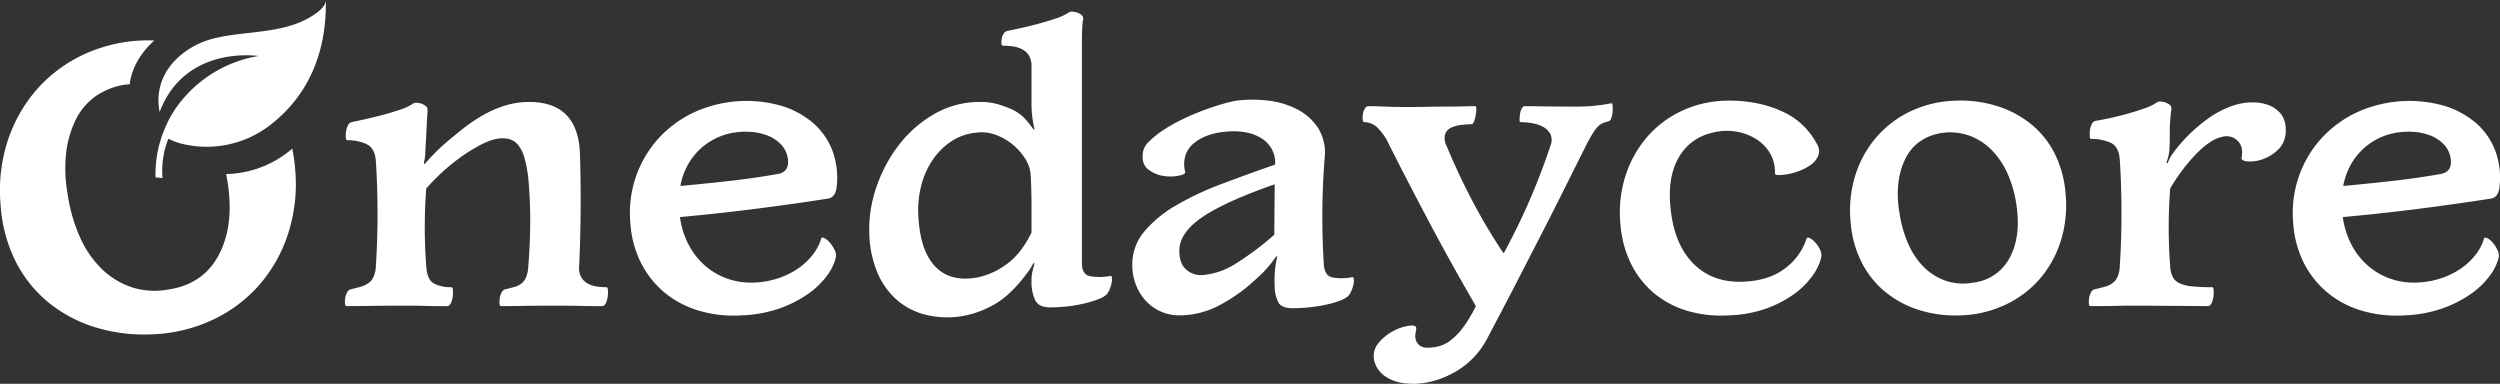
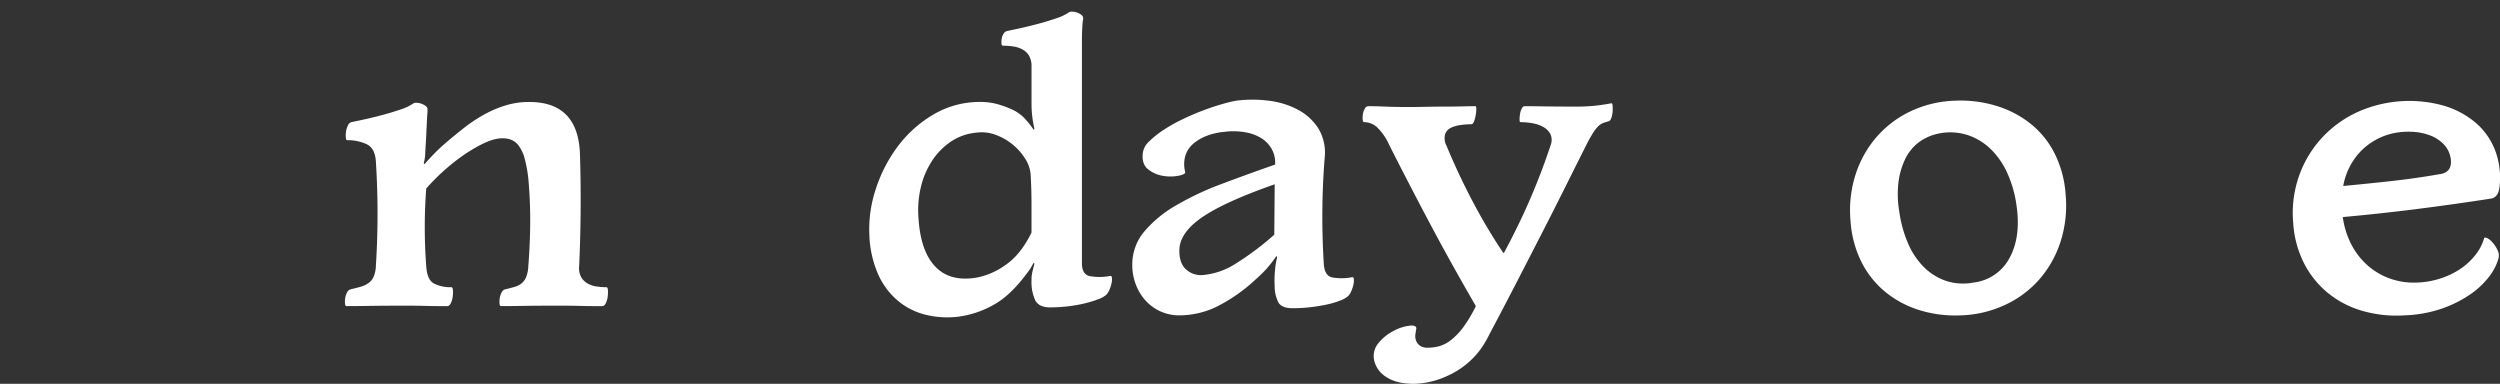
<svg xmlns="http://www.w3.org/2000/svg" width="743" height="114.069" viewBox="0 0 743 114.069">
  <rect x="0" y="0" width="743" height="114.069" fill="#333333" stroke="none" />
  <defs>
    <clipPath id="clip-path">
      <rect id="사각형_2568" data-name="사각형 2568" width="743" height="114.069" fill="none" />
    </clipPath>
  </defs>
  <g id="logo" transform="translate(-22.35)">
    <g id="그룹_5740" data-name="그룹 5740" transform="translate(22.35 0)" clip-path="url(#clip-path)">
      <path id="패스_4961" data-name="패스 4961" d="M97.587,89.384c-.249,0-.4-.249-.435-.748a7.026,7.026,0,0,1,.063-1.623,4.925,4.925,0,0,1,.557-1.682,1.633,1.633,0,0,1,1.062-.938q1.623-.374,2.938-.748a7.905,7.905,0,0,0,2.31-1.063,4.583,4.583,0,0,0,1.555-1.871,8.755,8.755,0,0,0,.691-3.184,243.992,243.992,0,0,0,0-31.207c-.173-2.579-1.082-4.266-2.745-5.056a13.281,13.281,0,0,0-5.748-1.186c-.249,0-.4-.269-.435-.811a8.191,8.191,0,0,1,.064-1.747,5.772,5.772,0,0,1,.556-1.811,1.645,1.645,0,0,1,1.063-1c.832-.167,2.105-.438,3.808-.813s3.494-.809,5.369-1.309,3.661-1.04,5.37-1.625a14.925,14.925,0,0,0,3.929-1.872,1.505,1.505,0,0,1,.813-.125,4.554,4.554,0,0,1,1.433.249,4.419,4.419,0,0,1,1.313.688,1.3,1.3,0,0,1,.563,1.06v.563c0,.126-.019.416-.063.874s-.083,1.145-.122,2.061-.109,2.246-.192,3.992l-.121,2.247q-.125,2-.186,3.433a12.92,12.92,0,0,1-.441,2.809l.249.249c1.165-1.331,2.272-2.515,3.309-3.558s2.105-2.016,3.187-2.934q2.622-2.246,5.427-4.431A44.881,44.881,0,0,1,138.6,32.4a33.046,33.046,0,0,1,6.367-2.685,23.843,23.843,0,0,1,6.931-1q14.725,0,15.1,15.855.249,8.237.186,16.48t-.436,16.475a5.586,5.586,0,0,0,.564,3.184,5.113,5.113,0,0,0,1.8,1.871,7.26,7.26,0,0,0,2.624.938,19.069,19.069,0,0,0,3.123.249c.25,0,.39.291.436.874a10.666,10.666,0,0,1-.064,1.936,5.891,5.891,0,0,1-.557,1.932c-.294.583-.646.874-1.062.874H170.8q-1.814,0-4.058-.061c-1.5-.041-3.02-.063-4.556-.063h-4.307q-3.994,0-7.865.063t-6.489.061c-.25,0-.4-.249-.442-.748a7.467,7.467,0,0,1,.064-1.623,4.937,4.937,0,0,1,.564-1.682,1.606,1.606,0,0,1,1.062-.938q1.623-.374,2.867-.748a5.648,5.648,0,0,0,2.06-1.063,4.8,4.8,0,0,0,1.313-1.871,10.165,10.165,0,0,0,.627-3.184q.489-6.24.556-12.3t-.435-12.293a38.968,38.968,0,0,0-1.184-7.305,11.3,11.3,0,0,0-2-4.182,5.233,5.233,0,0,0-2.809-1.747,8.813,8.813,0,0,0-3.622,0q-3.369.628-9.113,4.37A61.878,61.878,0,0,0,121.3,54.433a153.05,153.05,0,0,0,0,23.092q.25,4,2.253,5.12a10.638,10.638,0,0,0,5.241,1.123c.25,0,.39.291.435.874a10.037,10.037,0,0,1-.063,1.936,5.893,5.893,0,0,1-.557,1.932c-.294.583-.646.874-1.062.874H124.8q-1.756,0-3.808-.061t-4.307-.063H112.44q-3.994,0-8.108.063t-6.745.061" transform="translate(5.378 1.59)" fill="#fff" />
-       <path id="패스_4962" data-name="패스 4962" d="M238.821,54.075q-.375,2.994-2.5,3.369Q224.97,59.2,214.17,60.563t-21.911,2.375a24.837,24.837,0,0,0,2.559,8.175,21.334,21.334,0,0,0,4.871,6.244,20.3,20.3,0,0,0,6.617,3.868,21.132,21.132,0,0,0,7.8,1.187,25.393,25.393,0,0,0,7.238-1.247,23.674,23.674,0,0,0,5.932-2.874,19.5,19.5,0,0,0,4.37-4.057,14.633,14.633,0,0,0,2.56-4.806c.077-.414.39-.5.934-.25a5.362,5.362,0,0,1,1.683,1.376,9.06,9.06,0,0,1,1.44,2.246,3.433,3.433,0,0,1,.307,2.247,15.43,15.43,0,0,1-2.745,5.493,24.415,24.415,0,0,1-5.677,5.367,35.291,35.291,0,0,1-8.491,4.246,38.115,38.115,0,0,1-11.174,2,36.191,36.191,0,0,1-12.728-1.436,28.791,28.791,0,0,1-10.176-5.43,27.672,27.672,0,0,1-6.931-8.8,30.7,30.7,0,0,1-3.117-11.672,33.136,33.136,0,0,1,1.747-14.169,32.611,32.611,0,0,1,6.867-11.359,33.462,33.462,0,0,1,10.611-7.616,37.647,37.647,0,0,1,25.592-1.811,26.031,26.031,0,0,1,9.483,5.12,20.5,20.5,0,0,1,5.74,8.239,23.2,23.2,0,0,1,1.249,10.861M220.973,50.2q3.869-.494,3.373-4.493a7.718,7.718,0,0,0-2.061-4.37,11.271,11.271,0,0,0-4.121-2.682,17.033,17.033,0,0,0-5.427-1.063,21.782,21.782,0,0,0-5.746.5,19.316,19.316,0,0,0-9.485,5.37,19.882,19.882,0,0,0-5.12,10.236q6.739-.624,14.1-1.436T220.973,50.2" transform="translate(9.822 1.573)" fill="#fff" />
      <path id="패스_4963" data-name="패스 4963" d="M293.633,77.934c-.5.919-.871,1.562-1.12,1.937s-.544.77-.877,1.184q-4.992,6.742-10.112,9.487a29.064,29.064,0,0,1-10.111,3.373,27.1,27.1,0,0,1-9.925-.564,20.508,20.508,0,0,1-8.3-4.243,22.016,22.016,0,0,1-5.8-7.866,31.778,31.778,0,0,1-2.56-11.422,37.781,37.781,0,0,1,1.94-13.919,43.086,43.086,0,0,1,6.674-12.8,35.793,35.793,0,0,1,10.611-9.362,26.9,26.9,0,0,1,13.734-3.619,18.791,18.791,0,0,1,5.241.688,30.229,30.229,0,0,1,4.493,1.683,12.167,12.167,0,0,1,3.373,2.435,27.522,27.522,0,0,1,2.745,3.433l.249-.249a31.859,31.859,0,0,1-.87-7.491V19.638a6.322,6.322,0,0,0-.691-3.183,5.05,5.05,0,0,0-1.869-1.872,8.021,8.021,0,0,0-2.745-.937,20.548,20.548,0,0,0-3.187-.25c-.249,0-.4-.2-.435-.624a5.617,5.617,0,0,1,.063-1.433,3.83,3.83,0,0,1,.564-1.5,1.642,1.642,0,0,1,1.056-.809c.832-.167,2.105-.439,3.807-.813s3.494-.811,5.37-1.309,3.66-1.041,5.37-1.626a14.942,14.942,0,0,0,3.929-1.871,1.5,1.5,0,0,1,.813-.126,4.532,4.532,0,0,1,1.433.25,4.411,4.411,0,0,1,1.312.688,1.3,1.3,0,0,1,.564,1.059,1.762,1.762,0,0,1-.064.564,5.213,5.213,0,0,0-.121.874c-.045.457-.083,1.145-.128,2.06s-.064,2.247-.064,3.994V78.06c0,2.166.756,3.433,2.252,3.808a16.508,16.508,0,0,0,6.24-.061c.249,0,.391.208.435.624a5.43,5.43,0,0,1-.121,1.559,9.617,9.617,0,0,1-.627,1.936,4.932,4.932,0,0,1-.935,1.5,7.324,7.324,0,0,1-2.373,1.312,31.975,31.975,0,0,1-4.058,1.248,41.494,41.494,0,0,1-4.992.873,45.976,45.976,0,0,1-5.305.313q-3.243,0-4.37-2.06a12.953,12.953,0,0,1-1.12-6.055,10.383,10.383,0,0,1,.249-2.435c.167-.707.372-1.517.621-2.435Zm-16.85,4.371a21.724,21.724,0,0,0,8.428-3.683q4.55-3.057,7.8-9.676V60.333q0-3.994-.25-8.614A10.053,10.053,0,0,0,291.2,47.1a17.053,17.053,0,0,0-3.686-4.246,17.438,17.438,0,0,0-5.055-2.931,11.975,11.975,0,0,0-5.8-.688,16.1,16.1,0,0,0-7.238,2.435A19.884,19.884,0,0,0,263.8,47.1a24.362,24.362,0,0,0-3.559,7.866,29.614,29.614,0,0,0-.812,9.737q.624,9.862,5.055,14.417t12.3,3.184" transform="translate(13.552 0.182)" fill="#fff" />
      <path id="패스_4964" data-name="패스 4964" d="M384.275,80.809c.249,0,.4.208.435.624a5.4,5.4,0,0,1-.121,1.559,9.472,9.472,0,0,1-.627,1.936,4.812,4.812,0,0,1-.935,1.5,7.277,7.277,0,0,1-2.31,1.312,24.764,24.764,0,0,1-3.929,1.184,48.775,48.775,0,0,1-4.934.813,45.985,45.985,0,0,1-5.305.313q-3.244,0-4.243-1.686a10.635,10.635,0,0,1-1.126-4.931,30.672,30.672,0,0,1,.063-4.307,27.138,27.138,0,0,1,.685-4.307l-.249-.249a37.849,37.849,0,0,1-2.8,3.619,38.163,38.163,0,0,1-3.436,3.373A49.074,49.074,0,0,1,343.517,89.8a25.737,25.737,0,0,1-10.546,2.37,13.441,13.441,0,0,1-10.3-4.556,15.008,15.008,0,0,1-2.809-4.745,16.151,16.151,0,0,1-1-5.68,15.12,15.12,0,0,1,3.558-9.923,35.474,35.474,0,0,1,9.485-7.8A87.293,87.293,0,0,1,345.456,53.1q7.613-2.87,15.852-5.743a8.4,8.4,0,0,0-1-4.617,9,9,0,0,0-3.123-3.248,13.455,13.455,0,0,0-4.806-1.747,20.852,20.852,0,0,0-6.054-.125,19.366,19.366,0,0,0-5.305,1.187,13.408,13.408,0,0,0-4.121,2.432,7.638,7.638,0,0,0-2.3,3.622,9.012,9.012,0,0,0,0,4.742c.077.419-.564.771-1.94,1.063a12.766,12.766,0,0,1-4.556.06,9.458,9.458,0,0,1-4.493-1.932q-2-1.559-1.625-4.806a5.649,5.649,0,0,1,1.875-3.5,27.385,27.385,0,0,1,4.307-3.433,48.2,48.2,0,0,1,5.676-3.181q3.12-1.5,6.118-2.624t5.619-1.871a39.773,39.773,0,0,1,4.121-1,38.034,38.034,0,0,1,9.733,0,24.735,24.735,0,0,1,8.678,2.684,16.229,16.229,0,0,1,6.054,5.555,13.945,13.945,0,0,1,1.875,8.738q-.633,7.861-.691,15.855t.441,15.852q.25,3.248,2.368,3.808a15.813,15.813,0,0,0,6.118-.061m-44.438-.624a21.5,21.5,0,0,0,9.926-3.5,84.126,84.126,0,0,0,11.3-8.488l.121-14.979q-14.976,5.241-21.656,9.862t-6.682,9.861q0,3.992,2.189,5.74a6.459,6.459,0,0,0,4.806,1.5" transform="translate(17.654 1.554)" fill="#fff" />
      <path id="패스_4965" data-name="패스 4965" d="M399.038,112.46q-5.241,0-8.242-2a7.873,7.873,0,0,1-3.616-4.869,5.961,5.961,0,0,1,1.312-5.305,14.041,14.041,0,0,1,4.556-3.619,13.446,13.446,0,0,1,4.743-1.5c1.414-.126,2.035.227,1.868,1.059-.083.416-.166.938-.249,1.562A3.782,3.782,0,0,0,399.6,99.6a3.231,3.231,0,0,0,1.12,1.5,3.966,3.966,0,0,0,2.438.624,13.122,13.122,0,0,0,3.3-.438,10.133,10.133,0,0,0,3.5-1.808,19.666,19.666,0,0,0,3.616-3.748,40.219,40.219,0,0,0,3.808-6.367q-7.238-12.479-13.477-24.216T391.673,41.553a17.162,17.162,0,0,0-3.744-5.43,5.824,5.824,0,0,0-3.743-1.433q-.375,0-.441-.749a7.429,7.429,0,0,1,.063-1.625,4.4,4.4,0,0,1,.564-1.622,1.239,1.239,0,0,1,1.062-.748q2,0,4.992.125t6.989.125q2.246,0,5.183-.061t5.741-.063c1.874,0,3.6-.019,5.183-.061s2.83-.063,3.745-.063q.249,0,.249.813a11.143,11.143,0,0,1-.186,1.871,10.647,10.647,0,0,1-.5,1.872c-.211.544-.479.813-.813.813a22.485,22.485,0,0,0-3.309.25,8.973,8.973,0,0,0-2.873.873,3.245,3.245,0,0,0-1.62,1.937,4.663,4.663,0,0,0,.436,3.305q3.244,7.866,7.43,15.918a169.393,169.393,0,0,0,9.42,15.916h.249q4.618-8.615,7.929-16.354T439.6,41.553a4.279,4.279,0,0,0-.057-3.305,5.294,5.294,0,0,0-2.125-2.124A10.133,10.133,0,0,0,434.115,35a21.685,21.685,0,0,0-3.494-.31q-.25,0-.25-.749a10.733,10.733,0,0,1,.129-1.625,5.087,5.087,0,0,1,.5-1.622c.249-.5.537-.748.87-.748q2,0,5.99.063t9.241.061a53.7,53.7,0,0,0,5.619-.25q2.371-.249,4.992-.748c.166,0,.268.249.313.748a13.336,13.336,0,0,1,0,1.748,7.057,7.057,0,0,1-.378,1.874c-.2.583-.48.916-.813,1a12.839,12.839,0,0,0-1.746.56,4.5,4.5,0,0,0-1.434,1,10.94,10.94,0,0,0-1.433,1.875c-.5.789-1.088,1.808-1.747,3.055q-3.628,7.242-6.995,13.983t-6.738,13.3q-3.37,6.551-6.745,13.107T423,94.733q-1,1.873-2,3.808a30.368,30.368,0,0,1-2.246,3.683,24.679,24.679,0,0,1-9.549,7.74,25.088,25.088,0,0,1-10.175,2.5" transform="translate(21.245 1.61)" fill="#fff" />
-       <path id="패스_4966" data-name="패스 4966" d="M488.524,92.152a35.306,35.306,0,0,1-12.607-1.436,27.705,27.705,0,0,1-9.926-5.43,27.024,27.024,0,0,1-6.674-8.8,32.223,32.223,0,0,1-3-11.672,35.629,35.629,0,0,1,1.556-14.233A33.068,33.068,0,0,1,464.308,39.1a30.851,30.851,0,0,1,10.175-7.676A32.536,32.536,0,0,1,487.4,28.362a41.649,41.649,0,0,1,10.047.874,33.894,33.894,0,0,1,7.865,2.745,20.857,20.857,0,0,1,5.741,4.182,22.845,22.845,0,0,1,3.685,5.055,4.012,4.012,0,0,1,.436,3.373,6.048,6.048,0,0,1-2,2.62,13.476,13.476,0,0,1-3.309,1.872,18.824,18.824,0,0,1-3.559,1.062,16.17,16.17,0,0,1-2.873.31c-.787,0-1.184-.163-1.184-.5a10.771,10.771,0,0,0-1.433-5.929,12.407,12.407,0,0,0-4.307-4.367,16.112,16.112,0,0,0-6.182-2.186,17.052,17.052,0,0,0-7.052.5A15.116,15.116,0,0,0,473.3,45.9q-3.253,6.182-1.874,16.044t6.931,15.167q5.549,5.3,14.168,5.055,7.861-.249,12.664-3.932a17.77,17.77,0,0,0,6.431-8.8c.083-.414.4-.5.935-.25a5.616,5.616,0,0,1,1.688,1.312,7.893,7.893,0,0,1,1.434,2.186,3.71,3.71,0,0,1,.314,2.371,15.872,15.872,0,0,1-2.688,5.493,24,24,0,0,1-5.491,5.367,33.507,33.507,0,0,1-8.236,4.246,36.82,36.82,0,0,1-11.052,2" transform="translate(25.256 1.569)" fill="#fff" />
      <path id="패스_4967" data-name="패스 4967" d="M553.972,92.153a36.146,36.146,0,0,1-12.8-1.686,30.042,30.042,0,0,1-10.11-5.616,27.417,27.417,0,0,1-6.861-8.927,31.933,31.933,0,0,1-3.058-11.734A34.843,34.843,0,0,1,522.7,50.083a31.959,31.959,0,0,1,6.431-11.234A30.941,30.941,0,0,1,539.3,31.358a33.28,33.28,0,0,1,12.92-3,36.174,36.174,0,0,1,12.729,1.686A30.363,30.363,0,0,1,575.129,35.6,26.742,26.742,0,0,1,582,44.467,32.08,32.08,0,0,1,585.055,56.2a35.26,35.26,0,0,1-1.562,14.229,31.8,31.8,0,0,1-6.425,11.238,30.829,30.829,0,0,1-10.239,7.487,33.538,33.538,0,0,1-12.857,3m3.622-9.737a13.929,13.929,0,0,0,10.86-7.43q3.37-6.3,2-15.541a34.476,34.476,0,0,0-2.688-9.488,23.384,23.384,0,0,0-4.863-7.112,17.979,17.979,0,0,0-6.682-4.182,16.98,16.98,0,0,0-8.115-.688,15.125,15.125,0,0,0-6.431,2.56,13.668,13.668,0,0,0-4.243,5.055,21.985,21.985,0,0,0-2.061,7.116,30.34,30.34,0,0,0,.25,8.614,36.061,36.061,0,0,0,2.624,9.487,22.359,22.359,0,0,0,4.742,7.053,17.184,17.184,0,0,0,6.554,4.057,16.245,16.245,0,0,0,8.057.5" transform="translate(28.845 1.569)" fill="#fff" />
-       <path id="패스_4968" data-name="패스 4968" d="M627.889,39.083q-3.245.628-7.365,4.682a54.527,54.527,0,0,0-8.115,10.674,152.822,152.822,0,0,0,0,23.092,7.957,7.957,0,0,0,.749,3.184,4.333,4.333,0,0,0,2,1.872,11.073,11.073,0,0,0,3.744.937,58.955,58.955,0,0,0,5.99.249c.25,0,.4.291.435.874a10.525,10.525,0,0,1-.057,1.936,5.908,5.908,0,0,1-.563,1.933c-.294.582-.646.873-1.062.873l-18.725-.125h-4.243q-2.247,0-4.493.064c-1.5.041-2.918.06-4.249.06h-3.245c-.249,0-.4-.249-.435-.748a7.083,7.083,0,0,1,.064-1.622,4.9,4.9,0,0,1,.556-1.683,1.632,1.632,0,0,1,1.063-.937q1.623-.375,3-.749a6.892,6.892,0,0,0,2.31-1.062,4.734,4.734,0,0,0,1.5-1.872,8.752,8.752,0,0,0,.69-3.184,249.822,249.822,0,0,0,0-31.582c-.172-2.662-1.081-4.37-2.745-5.12a13.92,13.92,0,0,0-5.746-1.123c-.25,0-.4-.268-.436-.809a8.883,8.883,0,0,1,.064-1.811,5.207,5.207,0,0,1,.557-1.811,1.635,1.635,0,0,1,1.062-.934q1.623-.25,4.25-.813t5.3-1.312c1.786-.5,3.494-1.037,5.113-1.623a15.128,15.128,0,0,0,3.808-1.871,1.471,1.471,0,0,1,.813-.126,4.533,4.533,0,0,1,1.433.25,4.418,4.418,0,0,1,1.312.688,1.293,1.293,0,0,1,.562,1.059,1.816,1.816,0,0,1-.063.564,5.426,5.426,0,0,0-.121.934c-.046.5-.109,1.229-.193,2.186s-.122,2.352-.122,4.182q0,3.248-.128,4.745a13.332,13.332,0,0,1-.87,3.494l.37.249a11.6,11.6,0,0,1,1.063-2.246c.378-.583,1.062-1.5,2.06-2.748a46.124,46.124,0,0,1,7.8-7.488,28.649,28.649,0,0,1,9.178-4.871,17.929,17.929,0,0,1,5.183-.748,13.045,13.045,0,0,1,4.864.874,8.388,8.388,0,0,1,3.558,2.62,7.493,7.493,0,0,1,1.376,4.745,7.547,7.547,0,0,1-2.124,5.68A12.624,12.624,0,0,1,640,45.7a10.864,10.864,0,0,1-4.557.685c-1.369-.125-1.977-.518-1.8-1.184.41-2.164,0-3.827-1.247-5a4.648,4.648,0,0,0-4.5-1.123" transform="translate(32.568 1.583)" fill="#fff" />
      <path id="패스_4969" data-name="패스 4969" d="M707.1,54.075q-.375,2.994-2.5,3.369-11.355,1.752-22.155,3.12t-21.912,2.375a24.814,24.814,0,0,0,2.559,8.175,21.33,21.33,0,0,0,4.87,6.244,20.3,20.3,0,0,0,6.617,3.868,21.132,21.132,0,0,0,7.8,1.187,25.392,25.392,0,0,0,7.238-1.247,23.672,23.672,0,0,0,5.932-2.874,19.5,19.5,0,0,0,4.37-4.057,14.632,14.632,0,0,0,2.56-4.806c.077-.414.391-.5.934-.25a5.365,5.365,0,0,1,1.683,1.376,9.054,9.054,0,0,1,1.44,2.246,3.434,3.434,0,0,1,.307,2.247,15.433,15.433,0,0,1-2.745,5.493,24.415,24.415,0,0,1-5.677,5.367,35.289,35.289,0,0,1-8.491,4.246,38.115,38.115,0,0,1-11.174,2,36.19,36.19,0,0,1-12.728-1.436,28.789,28.789,0,0,1-10.176-5.43,27.674,27.674,0,0,1-6.931-8.8,30.7,30.7,0,0,1-3.116-11.672,33.134,33.134,0,0,1,1.747-14.169,32.607,32.607,0,0,1,6.867-11.359,33.462,33.462,0,0,1,10.611-7.616,37.647,37.647,0,0,1,25.592-1.811,26.04,26.04,0,0,1,9.483,5.12,20.5,20.5,0,0,1,5.74,8.239A23.2,23.2,0,0,1,707.1,54.075M689.248,50.2q3.869-.494,3.373-4.493a7.718,7.718,0,0,0-2.061-4.37,11.272,11.272,0,0,0-4.121-2.682,17.033,17.033,0,0,0-5.427-1.063,21.781,21.781,0,0,0-5.746.5,19.317,19.317,0,0,0-9.485,5.37,19.883,19.883,0,0,0-5.12,10.236q6.739-.624,14.1-1.436T689.248,50.2" transform="translate(35.748 1.573)" fill="#fff" />
-       <path id="패스_4970" data-name="패스 4970" d="M87.709,49.5a45.846,45.846,0,0,0-.863-5.955A31.03,31.03,0,0,1,67.2,51.106c.194.927.371,1.868.511,2.841q1.879,12.652-2.734,21.28T50.108,85.4a22.242,22.242,0,0,1-11.033-.683A23.529,23.529,0,0,1,30.1,79.162,30.583,30.583,0,0,1,23.608,69.5a49.347,49.347,0,0,1-3.592-12.99,41.492,41.492,0,0,1-.342-11.8A30.052,30.052,0,0,1,22.5,34.975,18.74,18.74,0,0,1,28.3,28.052a20.7,20.7,0,0,1,8.807-3.506c.492-.07.967-.088,1.447-.125.615-5.351,3.811-9.883,7.217-12.93.035-.031.075-.058.11-.089-1.033-.027-2.066-.057-3.129-.018a45.554,45.554,0,0,0-17.693,4.1A42.394,42.394,0,0,0,11.13,25.743,43.773,43.773,0,0,0,2.323,41.126,47.742,47.742,0,0,0,.194,60.445,43.73,43.73,0,0,0,4.383,76.512a37.545,37.545,0,0,0,9.394,12.224,41.153,41.153,0,0,0,13.845,7.688,49.5,49.5,0,0,0,17.525,2.31,45.934,45.934,0,0,0,17.606-4.106A42.224,42.224,0,0,0,76.774,84.376a43.558,43.558,0,0,0,8.8-15.388A48.288,48.288,0,0,0,87.709,49.5" transform="translate(0 0.629)" fill="#fff" />
-       <path id="패스_4971" data-name="패스 4971" d="M90.2,4.831c-10,6.269-24.178,3.723-33.629,8.194C50.1,16.089,43.047,22.786,45.009,33.3c7.6-20.078,29.367-16.652,29.367-16.652a37.423,37.423,0,0,0-22.125,12.4,32.571,32.571,0,0,0-5.7,9.18,34.23,34.23,0,0,0-2.746,14.488l.033,0,.712.069v-.005l1.332.119A25.228,25.228,0,0,1,47.629,41.22a18.882,18.882,0,0,0,5.1,1.753,30.825,30.825,0,0,0,25.1-5.775C85.909,31.016,94.783,19.716,94.407,0c.039,2.045-2.771,3.933-4.2,4.831" transform="translate(2.424 0)" fill="#fff" />
    </g>
  </g>
</svg>